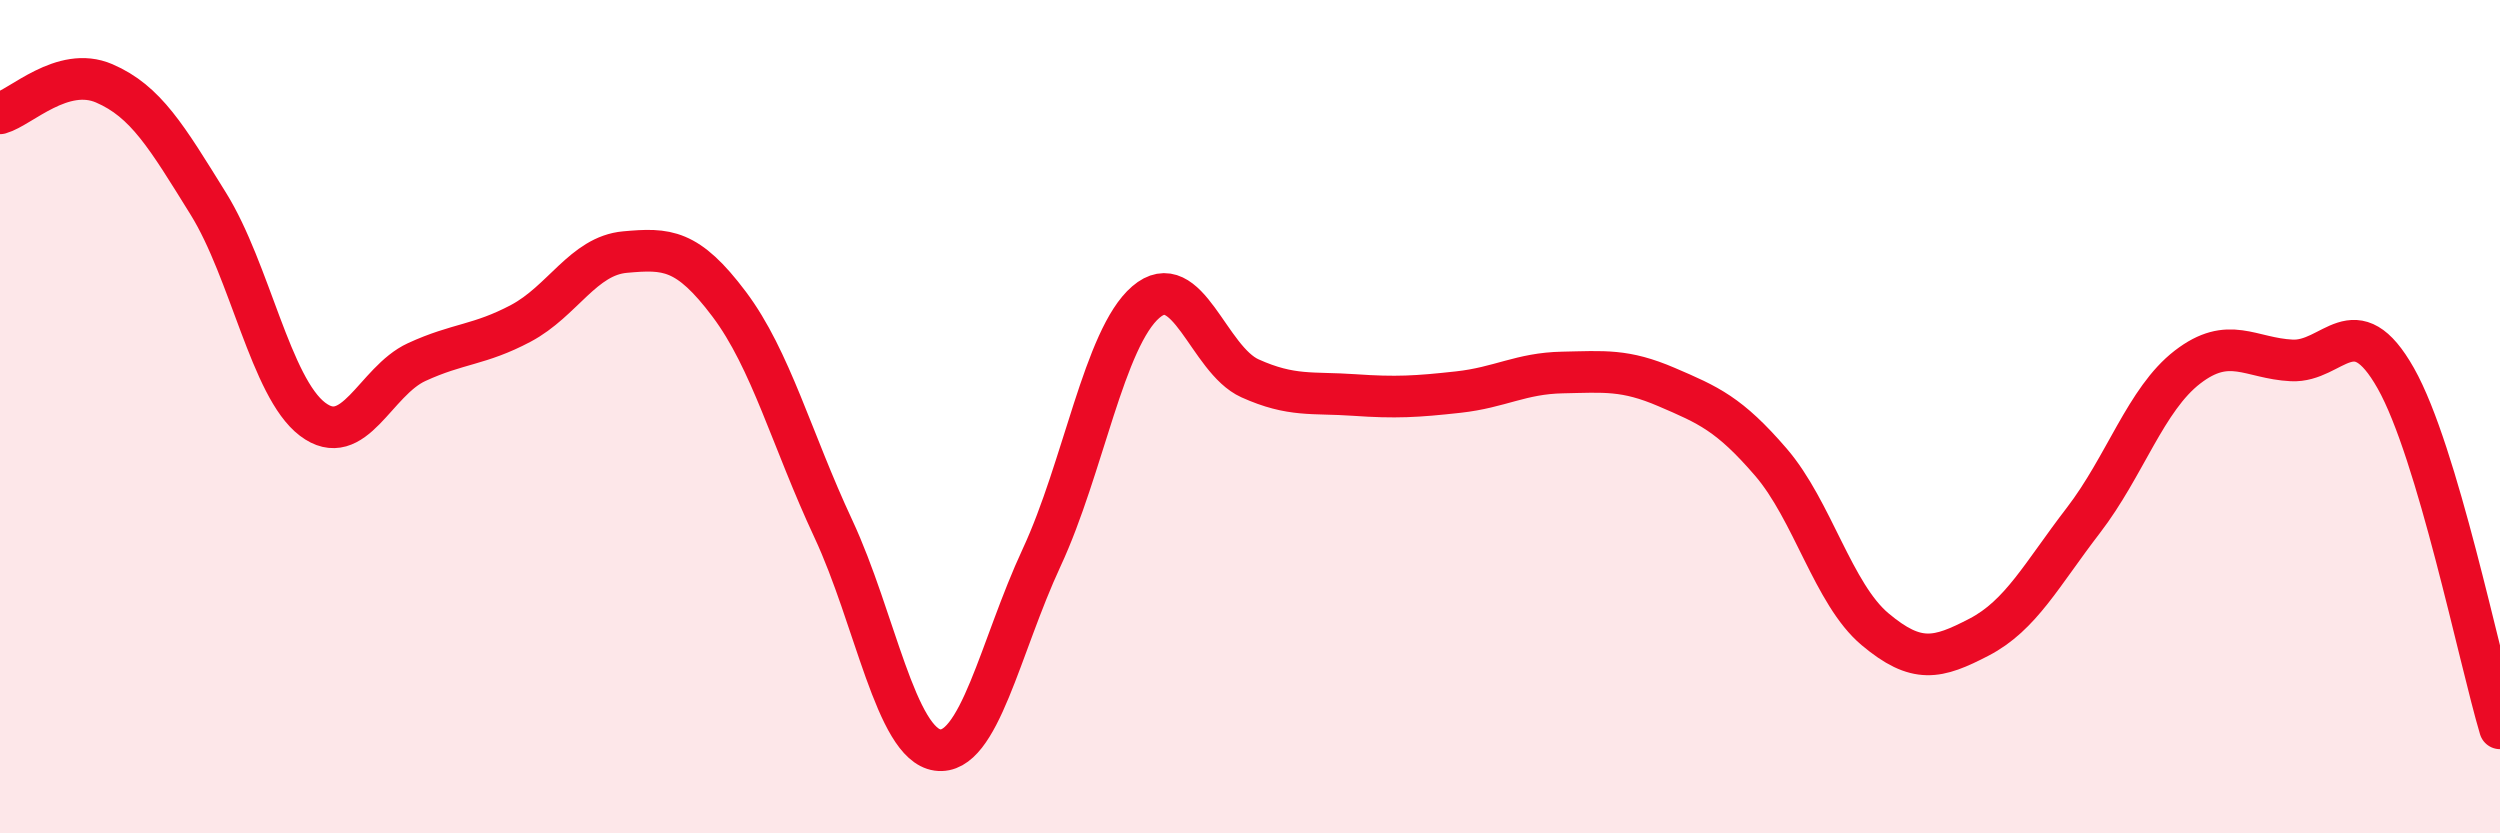
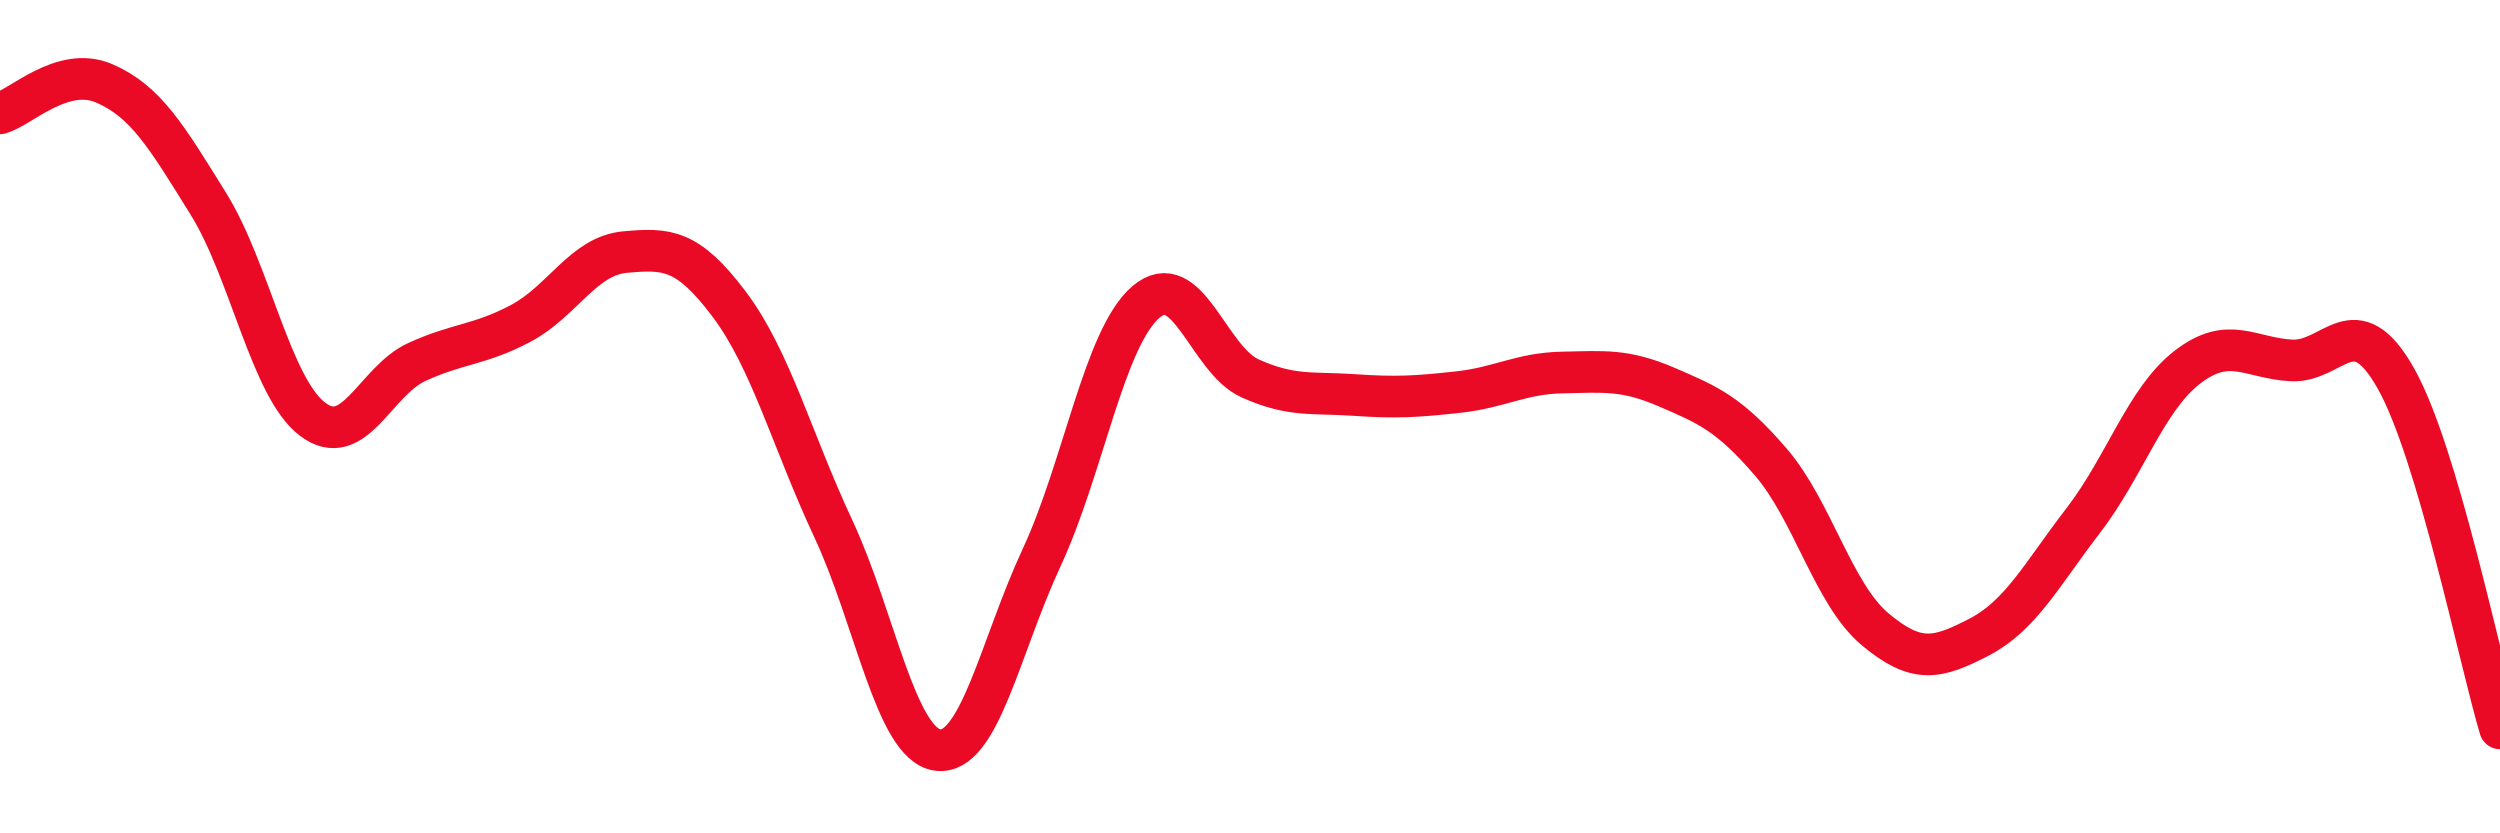
<svg xmlns="http://www.w3.org/2000/svg" width="60" height="20" viewBox="0 0 60 20">
-   <path d="M 0,2.72 C 0.5,2.58 1.5,1.57 2.5,2 C 3.5,2.43 4,3.28 5,4.89 C 6,6.5 6.5,9.3 7.5,10.06 C 8.5,10.82 9,9.15 10,8.69 C 11,8.23 11.5,8.29 12.5,7.76 C 13.5,7.23 14,6.14 15,6.05 C 16,5.96 16.5,5.97 17.5,7.3 C 18.5,8.63 19,10.55 20,12.69 C 21,14.83 21.5,17.86 22.5,18 C 23.5,18.14 24,15.53 25,13.38 C 26,11.23 26.5,8.11 27.5,7.25 C 28.5,6.39 29,8.63 30,9.08 C 31,9.53 31.5,9.41 32.5,9.48 C 33.5,9.55 34,9.52 35,9.41 C 36,9.3 36.5,8.96 37.5,8.94 C 38.5,8.92 39,8.86 40,9.29 C 41,9.72 41.5,9.93 42.5,11.09 C 43.5,12.25 44,14.26 45,15.1 C 46,15.94 46.5,15.81 47.5,15.29 C 48.5,14.77 49,13.79 50,12.49 C 51,11.19 51.5,9.58 52.5,8.81 C 53.5,8.04 54,8.6 55,8.65 C 56,8.7 56.5,7.31 57.5,9.08 C 58.5,10.85 59.5,15.8 60,17.48L60 20L0 20Z" fill="#EB0A25" opacity="0.1" stroke-linecap="round" stroke-linejoin="round" />
  <path d="M 0,2.72 C 0.5,2.58 1.5,1.57 2.5,2 C 3.5,2.43 4,3.28 5,4.89 C 6,6.5 6.5,9.3 7.5,10.06 C 8.5,10.82 9,9.15 10,8.69 C 11,8.23 11.5,8.29 12.5,7.76 C 13.5,7.23 14,6.14 15,6.05 C 16,5.96 16.5,5.97 17.5,7.3 C 18.5,8.63 19,10.55 20,12.69 C 21,14.83 21.5,17.86 22.5,18 C 23.5,18.14 24,15.53 25,13.38 C 26,11.23 26.5,8.11 27.5,7.25 C 28.5,6.39 29,8.63 30,9.08 C 31,9.53 31.5,9.41 32.5,9.48 C 33.5,9.55 34,9.52 35,9.41 C 36,9.3 36.5,8.96 37.5,8.94 C 38.5,8.92 39,8.86 40,9.29 C 41,9.72 41.5,9.93 42.5,11.09 C 43.5,12.25 44,14.26 45,15.1 C 46,15.94 46.5,15.81 47.5,15.29 C 48.5,14.77 49,13.79 50,12.49 C 51,11.19 51.5,9.58 52.5,8.81 C 53.5,8.04 54,8.6 55,8.65 C 56,8.7 56.5,7.31 57.5,9.08 C 58.5,10.85 59.5,15.8 60,17.48" stroke="#EB0A25" stroke-width="1" fill="none" stroke-linecap="round" stroke-linejoin="round" />
</svg>